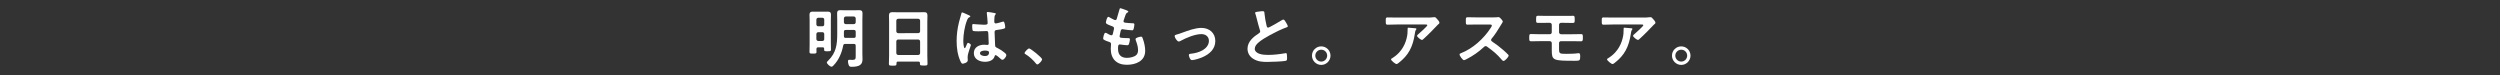
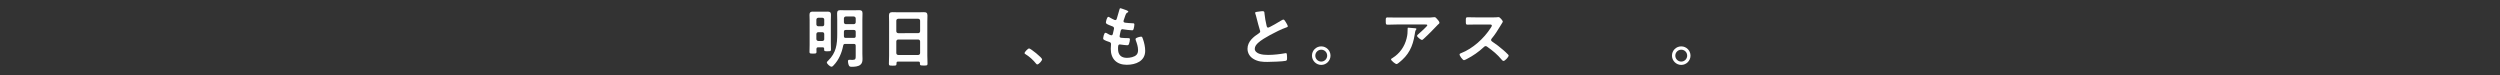
<svg xmlns="http://www.w3.org/2000/svg" version="1.1" id="レイヤー_1" x="0px" y="0px" viewBox="0 0 600 18" style="enable-background:new 0 0 600 18;" xml:space="preserve">
  <rect x="0" y="0" width="600" height="18" fill="#333333" stroke="none" />
  <style type="text/css">
	.st0{fill:#FFFFFF;}
</style>
  <g>
    <path class="st0" d="M196.376,11.353c-0.304,0-0.416,0.112-0.432,0.433c0,0.224,0.016,0.447,0.016,0.672   c0,0.4-0.16,0.4-0.848,0.4c-0.656,0-0.833,0-0.833-0.385c0-0.576,0.032-1.152,0.032-1.729   V4.871c0-0.433-0.032-0.864-0.032-1.297c0-0.576,0.192-0.784,0.769-0.784   c0.368,0,0.736,0.016,1.104,0.016h1.393c0.368,0,0.736-0.016,1.104-0.016   c0.56,0,0.784,0.176,0.784,0.752c0,0.448-0.032,0.896-0.032,1.329v5.313   c0,0.577,0.032,1.153,0.032,1.729c0,0.399-0.192,0.384-0.816,0.384   c-0.576,0-0.833,0.032-0.833-0.353c0-0.08,0.016-0.159,0.016-0.239   c-0.016-0.257-0.144-0.353-0.368-0.353C197.432,11.353,196.376,11.353,196.376,11.353z M197.816,4.71   c0-0.272-0.16-0.416-0.432-0.448h-1.008c-0.272,0.032-0.416,0.176-0.448,0.448v1.152   c0.032,0.272,0.176,0.416,0.448,0.448h1.008c0.272-0.032,0.432-0.176,0.432-0.448V4.71z    M197.384,9.833c0.272-0.032,0.432-0.176,0.432-0.448v-1.217c0-0.271-0.16-0.416-0.432-0.448h-1.008   c-0.272,0.032-0.416,0.177-0.448,0.448v1.217c0.032,0.272,0.176,0.416,0.448,0.448H197.384z    M202.858,10.537c-0.304,0-0.432,0.112-0.496,0.416c-0.336,1.745-1.057,3.441-2.289,4.722   c-0.144,0.145-0.304,0.337-0.512,0.337c-0.336,0-1.121-0.688-1.121-1.024   c0-0.145,0.144-0.257,0.304-0.416c1.953-1.905,2.193-3.89,2.193-6.499v-3.346   c0-0.496-0.032-0.992-0.032-1.504c0-0.593,0.224-0.785,0.8-0.785c0.432,0,0.864,0.032,1.28,0.032   h1.937c0.416,0,0.848-0.032,1.265-0.032c0.576,0,0.816,0.177,0.816,0.769   c0,0.513-0.032,1.024-0.032,1.521v8.18c0,0.4,0.032,0.8,0.032,1.185   c0,0.56-0.048,1.057-0.496,1.44c-0.528,0.448-1.424,0.496-2.097,0.496   c-0.448,0-0.608-0.08-0.752-0.512c-0.08-0.225-0.144-0.561-0.144-0.801   c0-0.224,0.08-0.368,0.32-0.368h0.208c0.16,0.016,0.336,0.032,0.496,0.032   c0.816,0,0.833-0.256,0.833-0.992v-2.401c0-0.32-0.128-0.448-0.448-0.448   C204.923,10.537,202.858,10.537,202.858,10.537z M204.923,5.798c0.272-0.031,0.416-0.176,0.448-0.448   V4.406c-0.032-0.271-0.176-0.416-0.448-0.447h-1.937c-0.272,0.031-0.416,0.176-0.448,0.447V5.35   c0.032,0.272,0.176,0.417,0.448,0.448H204.923z M202.986,7.191c-0.32,0-0.448,0.145-0.448,0.448   v1.009c0,0.32,0.128,0.448,0.433,0.448h1.953c0.32,0,0.448-0.128,0.448-0.433V7.639   c0-0.304-0.128-0.448-0.448-0.448C204.923,7.191,202.986,7.191,202.986,7.191z" />
    <path class="st0" d="M220.41,14.779h-4.882c-0.256,0-0.368,0.111-0.368,0.368v0.159   c0,0.448-0.16,0.448-0.912,0.448c-0.688,0-0.913,0-0.913-0.432c0-0.673,0.048-1.345,0.048-2.001V5.271   c0-0.513-0.032-1.009-0.032-1.521c0-0.64,0.256-0.832,0.88-0.832c0.464,0,0.928,0.032,1.409,0.032   h4.674c0.464,0,0.928-0.032,1.393-0.032c0.608,0,0.88,0.16,0.88,0.816   c0,0.513-0.032,1.024-0.032,1.537v8.019c0,0.673,0.048,1.329,0.048,2.001   c0,0.448-0.192,0.433-0.912,0.433s-0.913,0-0.913-0.433c0-0.048,0-0.096,0.016-0.144   C220.778,14.89,220.666,14.779,220.41,14.779z M220.378,7.959c0.272-0.032,0.416-0.176,0.448-0.448   V4.951c-0.032-0.272-0.176-0.416-0.448-0.448h-4.818c-0.272,0.032-0.416,0.176-0.448,0.448v2.561   c0.032,0.272,0.176,0.416,0.448,0.448C215.56,7.959,220.378,7.959,220.378,7.959z M215.112,12.746   c0.032,0.272,0.176,0.416,0.448,0.448h4.818c0.272-0.032,0.416-0.176,0.448-0.448V9.928   c-0.032-0.271-0.176-0.416-0.448-0.448h-4.818c-0.272,0.032-0.416,0.177-0.448,0.448V12.746z" />
-     <path class="st0" d="M232.456,3.622c0.128,0.048,0.416,0.16,0.416,0.32c0,0.096-0.064,0.128-0.144,0.16   c-0.368,0.176-0.464,0.32-0.656,0.816c-0.544,1.345-0.88,3.409-0.88,4.866   c0,0.256,0.048,1.776,0.352,1.776c0.112,0,0.192-0.208,0.353-0.576   c0.08-0.176,0.24-0.704,0.432-0.704c0.176,0,0.688,0.32,0.688,0.512   c0,0.225-0.784,1.985-0.784,2.913c0,0.257,0.032,0.513,0.032,0.769c0,0.624-1.137,0.816-1.217,0.816   c-0.272,0-0.4-0.304-0.512-0.528c-0.72-1.536-0.944-3.233-0.944-4.93   c0-1.553,0.192-2.978,0.56-4.482c0.176-0.704,0.4-1.392,0.577-2.097   c0.016-0.111,0.064-0.271,0.208-0.271c0.112,0,0.608,0.224,1.024,0.416   C232.168,3.494,232.36,3.59,232.456,3.622z M238.827,3.158c0.08,0.016,0.16,0.048,0.16,0.144   c0,0.145-0.096,0.177-0.176,0.32c-0.096,0.16-0.176,0.433-0.176,1.137v0.448   c0,0.224,0.096,0.416,0.336,0.416c0.272,0,1.312-0.304,1.601-0.4   c0.064-0.016,0.176-0.048,0.24-0.048c0.32,0,0.432,1.104,0.432,1.345   c0,0.304-0.112,0.416-2.001,0.672c-0.352,0.049-0.544,0.112-0.544,0.513   c0,0.32,0.112,2.77,0.128,3.186c0.032,0.416,0.192,0.448,0.544,0.624   c0.641,0.32,1.185,0.672,1.729,1.12c0.192,0.16,0.416,0.336,0.416,0.608   c0,0.368-0.56,1.104-0.928,1.104c-0.176,0-0.32-0.128-0.448-0.24   c-0.176-0.176-0.977-0.88-1.185-0.88c-0.16,0-0.208,0.128-0.24,0.256   c-0.288,1.024-1.36,1.345-2.321,1.345c-1.28,0-2.673-0.608-2.673-2.081   c0-1.44,1.264-2.017,2.513-2.017c0.208,0,0.416,0.016,0.625,0.048h0.112   c0.224,0,0.32-0.128,0.32-0.336c0-0.4-0.08-1.921-0.096-2.385   c-0.016-0.16,0.016-0.608-0.384-0.608c-0.128,0-1.264,0.063-1.905,0.063h-0.208   c-0.4,0-1.072-0.016-1.216-0.128c-0.144-0.096-0.16-1.008-0.16-1.217   c0-0.208,0.016-0.399,0.256-0.399c0.192,0,1.617,0.16,2.449,0.16h0.256   c0.384,0,0.752-0.032,0.752-0.385c0-0.336-0.128-1.889-0.192-2.289c0-0.048-0.016-0.111-0.016-0.16   c0-0.144,0.064-0.224,0.224-0.224C237.322,2.87,238.507,3.078,238.827,3.158z M236.346,12.137   c-0.368,0-1.152,0.128-1.152,0.624c0,0.513,0.768,0.688,1.168,0.688c0.608,0,1.008-0.224,1.008-0.88   C237.37,12.154,236.65,12.137,236.346,12.137z" />
    <path class="st0" d="M246.983,11.625c0.368,0,3.121,2.209,3.121,2.608c0,0.353-0.8,1.232-1.168,1.232   c-0.128,0-0.24-0.144-0.32-0.239c-0.688-0.849-1.504-1.602-2.433-2.178   c-0.112-0.063-0.288-0.16-0.288-0.304C245.894,12.473,246.711,11.625,246.983,11.625z" />
    <path class="st0" d="M270.794,2.805c0,0.08-0.064,0.129-0.144,0.177   c-0.224,0.111-0.336,0.128-0.56,0.704c-0.144,0.384-0.272,0.784-0.4,1.168   c-0.032,0.08-0.048,0.145-0.048,0.225c0,0.271,0.208,0.336,0.432,0.368   c0.544,0.063,1.088,0.112,1.633,0.128c0.304,0,0.544-0.016,0.544,0.304   c0,0.24-0.096,0.801-0.176,1.041c-0.064,0.224-0.128,0.352-0.352,0.352   c-0.464,0-1.713-0.16-2.177-0.239c-0.048-0.017-0.096-0.032-0.144-0.032   c-0.256,0-0.368,0.176-0.432,0.384c-0.048,0.192-0.272,1.2-0.272,1.329   c0,0.336,0.336,0.352,0.56,0.368c0.48,0.048,0.96,0.063,1.441,0.063   c0.432,0,0.48,0.112,0.48,0.272c0,0.32-0.096,0.768-0.208,1.072   c-0.08,0.24-0.176,0.368-0.448,0.368c-0.368,0-1.121-0.112-1.504-0.16   c-0.064-0.016-0.208-0.032-0.256-0.032c-0.432,0-0.432,0.4-0.432,1.089   c0,1.393,0.736,2.129,2.129,2.129c0.72,0,1.825-0.192,2.321-0.753   c0.288-0.319,0.352-0.72,0.352-1.136c0-0.785-0.272-1.585-0.544-2.321   c-0.032-0.08-0.064-0.192-0.064-0.288c0-0.384,1.184-0.593,1.36-0.593   c0.256,0,0.304,0.257,0.432,0.608c0.304,0.864,0.528,1.873,0.528,2.802   c0,2.48-2.289,3.345-4.418,3.345c-2.417,0-3.841-1.393-3.841-3.825c0-0.4,0.064-1.009,0.064-1.169   c0-0.352-0.272-0.447-0.64-0.56c-0.32-0.097-0.641-0.225-0.944-0.385   c-0.176-0.096-0.304-0.176-0.304-0.384c0-0.096,0.16-1.36,0.56-1.36   c0.144,0,0.288,0.096,0.4,0.16c0.208,0.144,0.784,0.448,1.024,0.448   c0.272,0,0.32-0.225,0.416-0.688c0.032-0.176,0.096-0.385,0.144-0.624   c0.016-0.112,0.064-0.257,0.064-0.353c0-0.353-0.288-0.448-0.512-0.528   c-1.121-0.432-1.44-0.576-1.44-0.864c0-0.272,0.256-1.377,0.592-1.377   c0.112,0,0.272,0.112,0.368,0.177c0.464,0.271,0.608,0.336,1.088,0.56   c0.08,0.032,0.128,0.049,0.208,0.049c0.256,0,0.32-0.208,0.368-0.385   c0.144-0.544,0.496-1.681,0.624-2.145c0.048-0.176,0.08-0.32,0.24-0.32   c0.112,0,0.512,0.16,0.8,0.256C269.977,2.326,270.794,2.549,270.794,2.805z" />
-     <path class="st0" d="M282.263,8.328c0.528-0.128,0.96-0.288,1.473-0.48   c1.424-0.512,3.105-1.152,4.61-1.152c1.873,0,3.329,1.201,3.329,3.138   c0,1.984-1.457,3.201-3.137,3.922c-0.56,0.239-1.873,0.672-2.465,0.672   c-0.528,0-0.752-1.089-0.752-1.217c0-0.271,0.304-0.304,0.512-0.32   c0.944-0.096,1.889-0.336,2.737-0.8c0.849-0.48,1.569-1.265,1.569-2.289   c0-1.04-0.816-1.616-1.792-1.616c-1.553,0-3.634,0.88-4.994,1.616   c-0.128,0.08-0.272,0.16-0.448,0.16c-0.416,0-0.992-0.96-0.992-1.297   C281.911,8.456,282.087,8.375,282.263,8.328z" />
    <path class="st0" d="M302.265,2.757c0.239-0.032,0.512-0.08,0.768-0.08   c0.448,0,0.416,0.24,0.448,0.608c0.097,0.961,0.272,1.921,0.496,2.865   c0.048,0.208,0.097,0.48,0.368,0.48c0.288,0,2.85-1.505,3.266-1.777   c0.128-0.063,0.272-0.16,0.416-0.16c0.208,0,0.48,0.48,0.576,0.641   c0.128,0.208,0.465,0.752,0.465,0.977c0,0.16-0.177,0.208-0.305,0.256   c-1.152,0.385-2.865,1.249-3.953,1.841c-0.849,0.464-2.209,1.249-2.882,1.889   c-0.416,0.4-0.784,0.833-0.784,1.44c0,0.576,0.56,0.977,1.057,1.152   c0.672,0.24,1.425,0.289,2.129,0.289c1.345,0,2.881-0.177,4.178-0.417   c0.048-0.016,0.096-0.016,0.144-0.016c0.225,0,0.24,0.656,0.24,0.992v0.192   c0,0.416-0.016,0.592-0.336,0.672c-0.608,0.16-3.634,0.257-4.401,0.257   c-1.185,0-2.226-0.064-3.282-0.688c-0.896-0.513-1.473-1.409-1.473-2.465   c0-1.745,1.44-2.882,2.769-3.746c0.16-0.112,0.272-0.224,0.272-0.416   c0-0.128-0.017-0.192-0.064-0.288c-0.191-0.576-0.64-2.272-0.8-2.929   c-0.096-0.368-0.176-0.721-0.304-1.057c-0.016-0.064-0.048-0.128-0.048-0.192   C301.224,2.837,301.752,2.837,302.265,2.757z" />
    <path class="st0" d="M319.321,13.354c0,1.217-0.993,2.225-2.226,2.225c-1.216,0-2.225-1.008-2.225-2.225   c0-1.232,0.992-2.225,2.225-2.225S319.321,12.122,319.321,13.354z M315.671,13.354   c0,0.784,0.641,1.425,1.425,1.425s1.425-0.641,1.425-1.425c0-0.801-0.624-1.425-1.425-1.425   C316.311,11.929,315.671,12.57,315.671,13.354z" />
    <path class="st0" d="M342.412,4.214c0.527,0,1.152,0,1.664-0.08c0.064-0.017,0.128-0.017,0.208-0.017   c0.24,0,0.4,0.209,0.593,0.417c0.191,0.208,0.592,0.64,0.592,0.928   c0,0.177-0.224,0.336-0.352,0.433c-0.097,0.08-1.297,1.328-1.489,1.536   c-0.56,0.576-1.393,1.393-1.984,1.921c-0.112,0.096-0.225,0.225-0.385,0.225   c-0.271,0-1.168-0.705-1.168-0.977c0-0.16,0.288-0.385,0.399-0.48   c0.288-0.256,2.065-1.824,2.065-2.049c0-0.224-0.353-0.192-0.496-0.192h-6.867   c-0.736,0-1.456,0.049-2.177,0.049c-0.416,0-0.433-0.177-0.433-0.816V4.791   c0-0.416,0.032-0.608,0.4-0.608c0.736,0,1.473,0.032,2.209,0.032H342.412z M339.61,6.775   c0.112,0.017,0.336,0.017,0.336,0.192c0,0.064-0.048,0.112-0.096,0.16   c-0.208,0.224-0.272,0.849-0.32,1.152c-0.464,2.929-1.457,4.962-3.842,6.803   c-0.128,0.096-0.352,0.288-0.528,0.288c-0.271,0-1.312-0.832-1.312-1.12   c0-0.145,0.16-0.208,0.385-0.353c1.696-1.057,2.865-2.721,3.345-4.658   c0.225-0.864,0.257-1.504,0.257-2.385c0-0.128,0-0.208,0.16-0.208   C338.202,6.647,339.37,6.743,339.61,6.775z" />
    <path class="st0" d="M358.619,4.167c0.256,0,0.528,0,0.688-0.032c0.096,0,0.256-0.032,0.352-0.032   c0.337,0,1.024,0.881,1.024,1.089c0,0.08-0.176,0.336-0.352,0.624   c-0.097,0.144-0.192,0.304-0.257,0.416c-0.64,1.072-1.28,2.081-2.08,3.041   c-0.08,0.097-0.128,0.176-0.128,0.305c0,0.191,0.096,0.288,0.239,0.384   c0.881,0.576,1.905,1.36,2.705,2.064c0.385,0.337,0.785,0.705,1.153,1.089   c0.063,0.064,0.111,0.128,0.111,0.224c0,0.337-0.88,1.281-1.216,1.281   c-0.177,0-0.288-0.112-0.4-0.24c-1.152-1.377-2.113-2.146-3.538-3.17   c-0.128-0.096-0.224-0.144-0.367-0.144c-0.209,0-0.353,0.16-0.48,0.272   c-1.185,1.104-2.562,2.064-4.002,2.801c-0.144,0.08-0.561,0.304-0.704,0.304   c-0.336,0-1.072-1.072-1.072-1.36c0-0.192,0.191-0.271,0.336-0.32   c2.833-1.088,5.522-3.537,7.139-6.066c0.08-0.128,0.272-0.399,0.272-0.544   c0-0.24-0.225-0.272-0.464-0.272h-3.313c-0.688,0-1.377,0.032-2.065,0.032   c-0.432,0-0.399-0.24-0.399-0.977c0-0.56-0.017-0.8,0.384-0.8c0.688,0,1.376,0.032,2.081,0.032   h4.354V4.167z" />
-     <path class="st0" d="M375.467,3.814c0.48,0,0.944,0.016,1.425,0c0.208-0.016,0.4-0.032,0.608-0.032   c0.416,0,0.433,0.192,0.433,1.009c0,0.56-0.032,0.72-0.465,0.72   c-0.672,0-1.328-0.031-2.001-0.031h-0.816c-0.271,0-0.479,0.208-0.479,0.479v1.793   c0,0.256,0.224,0.464,0.479,0.464h2.722c0.736,0,1.505-0.031,2.081-0.031   c0.432,0,0.432,0.176,0.432,0.912c0,0.464,0,0.816-0.416,0.816c-0.704,0-1.408-0.032-2.097-0.032   h-2.753c-0.24,0-0.448,0.192-0.448,0.433v1.36c0,1.216,0.08,1.248,1.809,1.248   c0.64,0,2.097-0.032,2.688-0.144c0.08-0.017,0.16-0.017,0.24-0.017   c0.368,0,0.337,0.593,0.337,0.833c0,0.96-0.145,0.992-1.297,0.992c-5.314,0-5.522-0.08-5.522-2.642   v-1.601c0-0.256-0.208-0.464-0.464-0.464H369.448c-0.672,0-1.328,0.032-2,0.032   c-0.433,0-0.433-0.305-0.433-0.769c0-0.769,0.016-0.977,0.4-0.977   c0.368,0,1.265,0.048,2.032,0.048h2.514c0.256,0,0.464-0.208,0.464-0.464V5.943   c0-0.272-0.208-0.464-0.48-0.464h-0.8c-0.641,0-1.297,0.016-1.953,0.016   c-0.448,0-0.528-0.08-0.528-0.592c0-1.024,0-1.121,0.513-1.121c0.624,0,1.296,0.032,2.001,0.032   C371.177,3.814,375.467,3.814,375.467,3.814z" />
-     <path class="st0" d="M394.252,4.214c0.528,0,1.152,0,1.665-0.08c0.063-0.017,0.128-0.017,0.208-0.017   c0.24,0,0.4,0.209,0.592,0.417c0.192,0.208,0.593,0.64,0.593,0.928   c0,0.177-0.225,0.336-0.353,0.433c-0.096,0.08-1.297,1.328-1.488,1.536   c-0.561,0.576-1.393,1.393-1.985,1.921c-0.111,0.096-0.224,0.225-0.384,0.225   c-0.272,0-1.169-0.705-1.169-0.977c0-0.16,0.288-0.385,0.4-0.48   c0.288-0.256,2.065-1.824,2.065-2.049c0-0.224-0.353-0.192-0.497-0.192h-6.866   c-0.736,0-1.457,0.049-2.177,0.049c-0.416,0-0.433-0.177-0.433-0.816V4.791   c0-0.416,0.032-0.608,0.4-0.608c0.736,0,1.473,0.032,2.209,0.032H394.252z M391.451,6.775   c0.111,0.017,0.336,0.017,0.336,0.192c0,0.064-0.048,0.112-0.096,0.16   c-0.209,0.224-0.272,0.849-0.32,1.152c-0.465,2.929-1.457,4.962-3.842,6.803   c-0.128,0.096-0.353,0.288-0.528,0.288c-0.272,0-1.312-0.832-1.312-1.12   c0-0.145,0.16-0.208,0.384-0.353c1.697-1.057,2.865-2.721,3.346-4.658   c0.225-0.864,0.256-1.504,0.256-2.385c0-0.128,0-0.208,0.16-0.208   C390.042,6.647,391.211,6.743,391.451,6.775z" />
    <path class="st0" d="M405.721,13.354c0,1.217-0.992,2.225-2.225,2.225c-1.217,0-2.225-1.008-2.225-2.225   c0-1.232,0.992-2.225,2.225-2.225S405.721,12.122,405.721,13.354z M402.072,13.354   c0,0.784,0.641,1.425,1.425,1.425s1.425-0.641,1.425-1.425c0-0.801-0.624-1.425-1.425-1.425   C402.713,11.929,402.072,12.57,402.072,13.354z" />
  </g>
</svg>